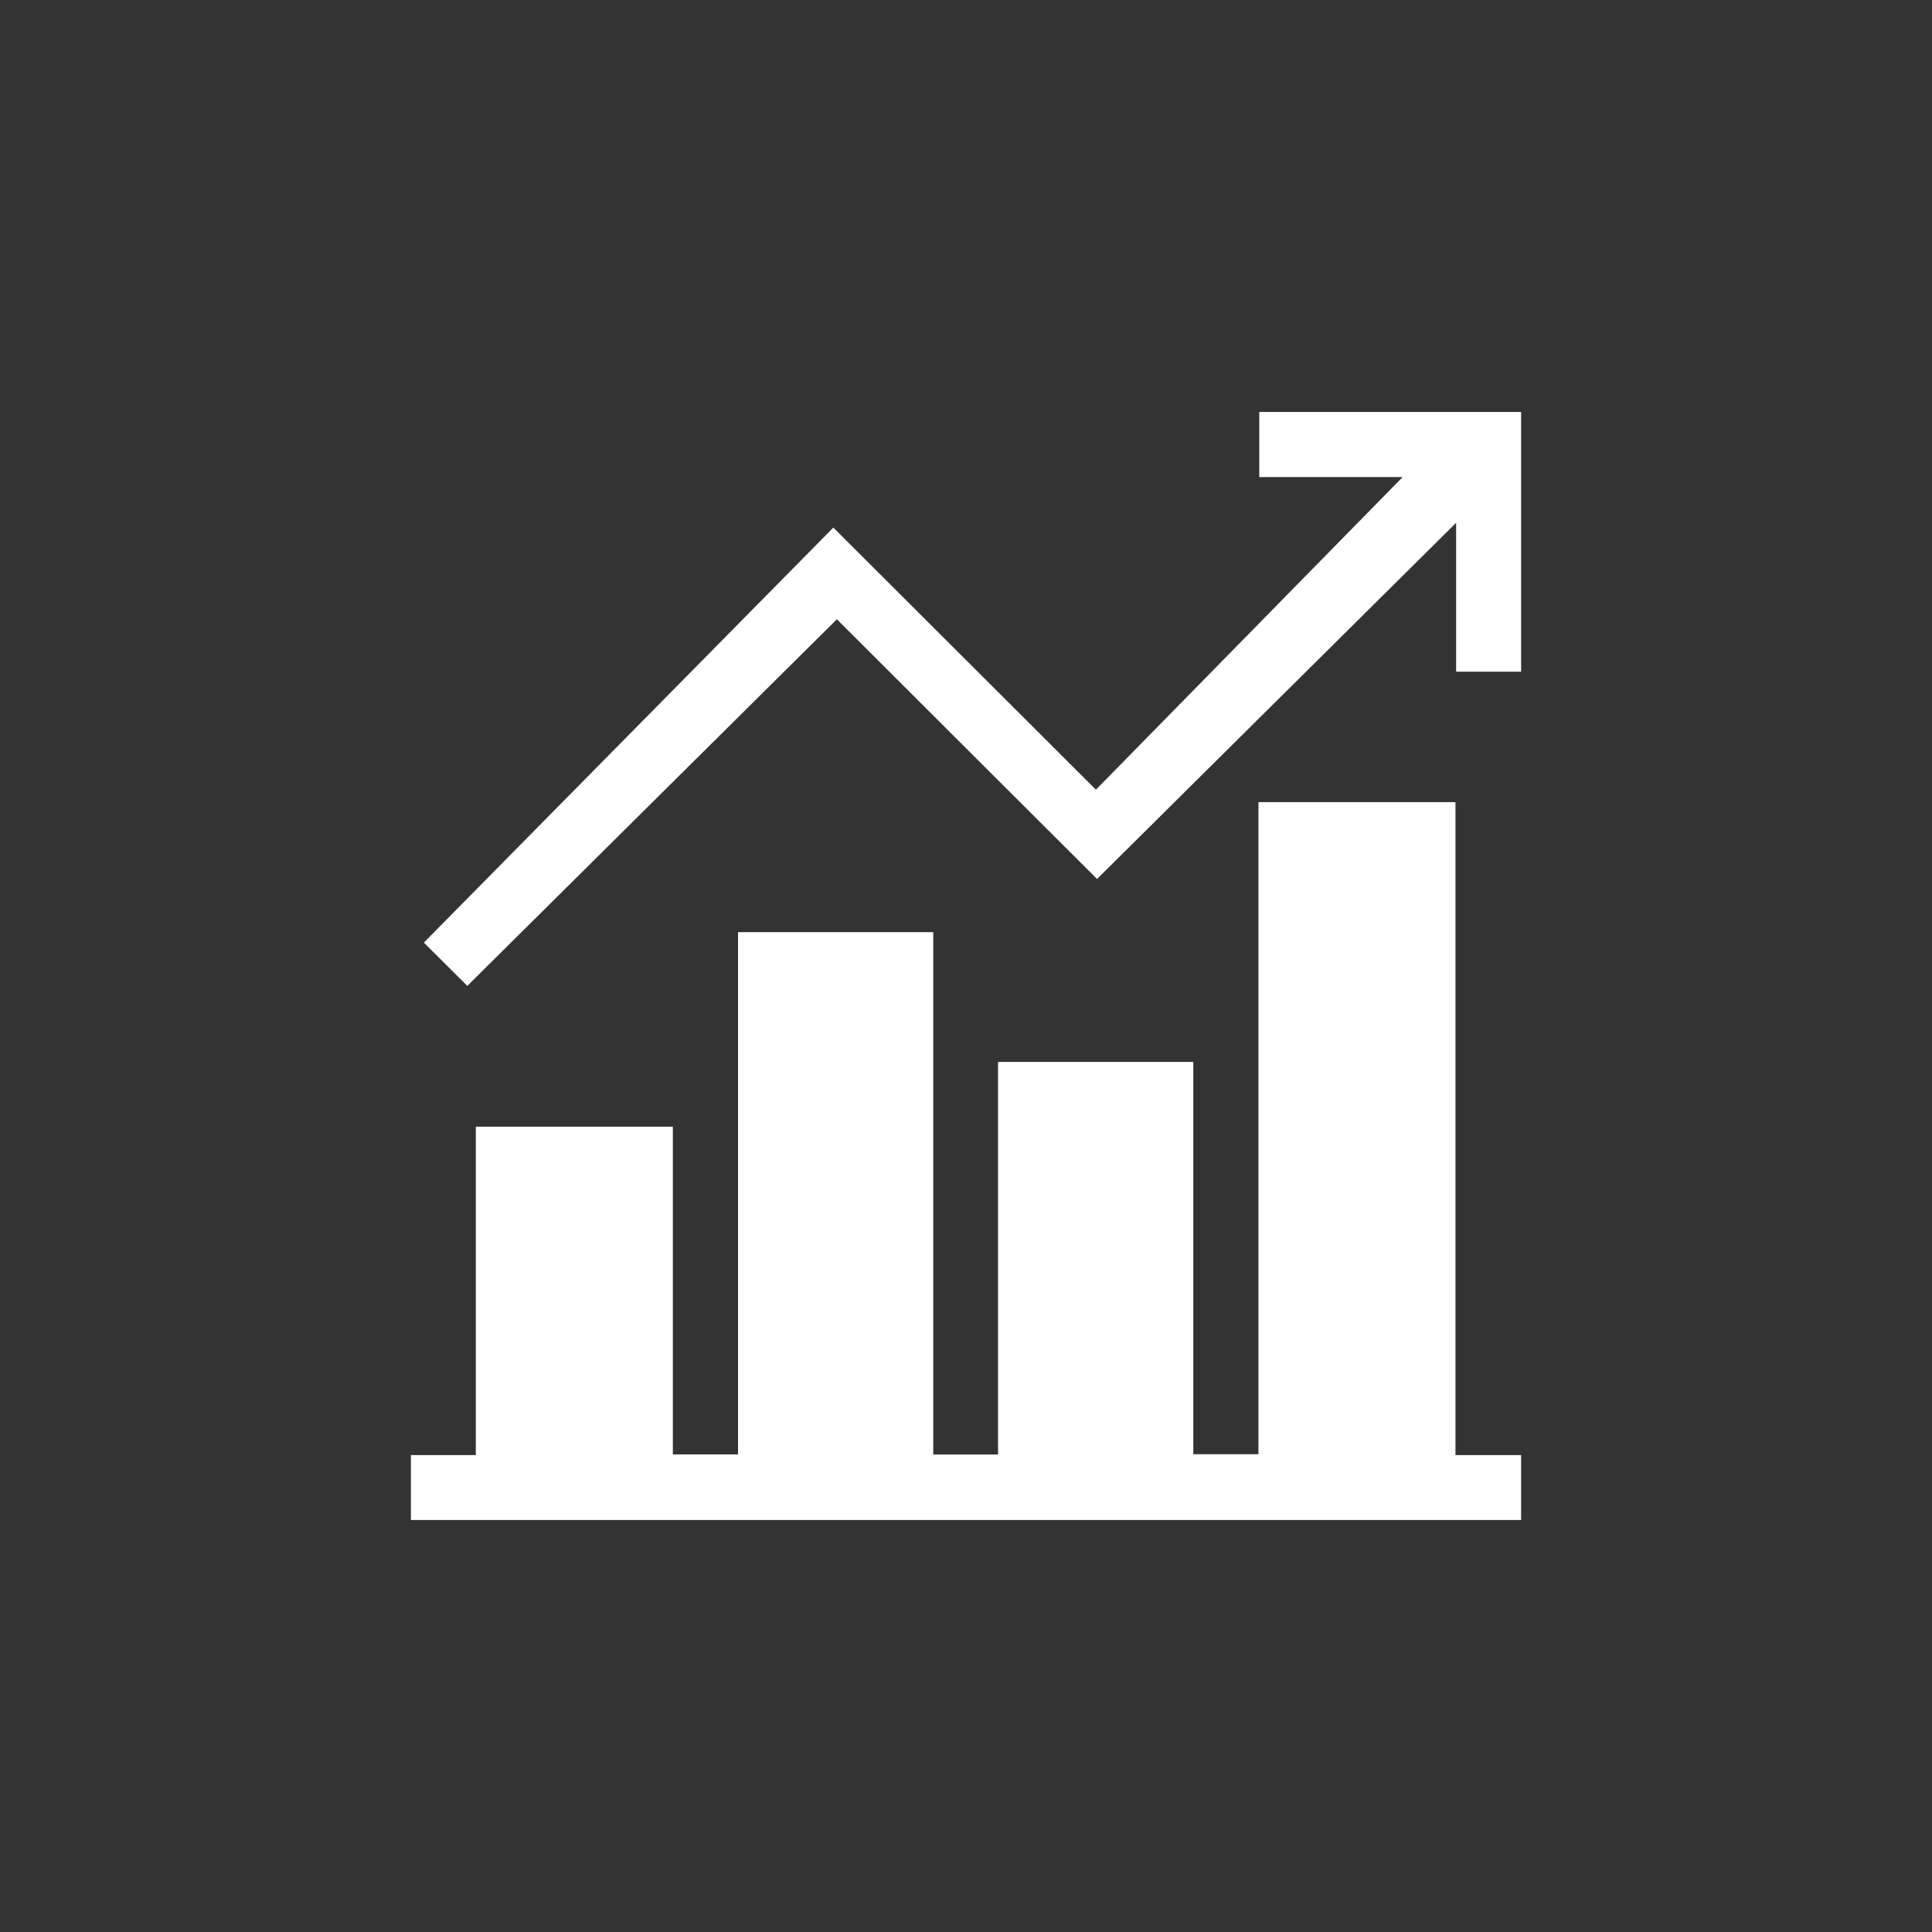
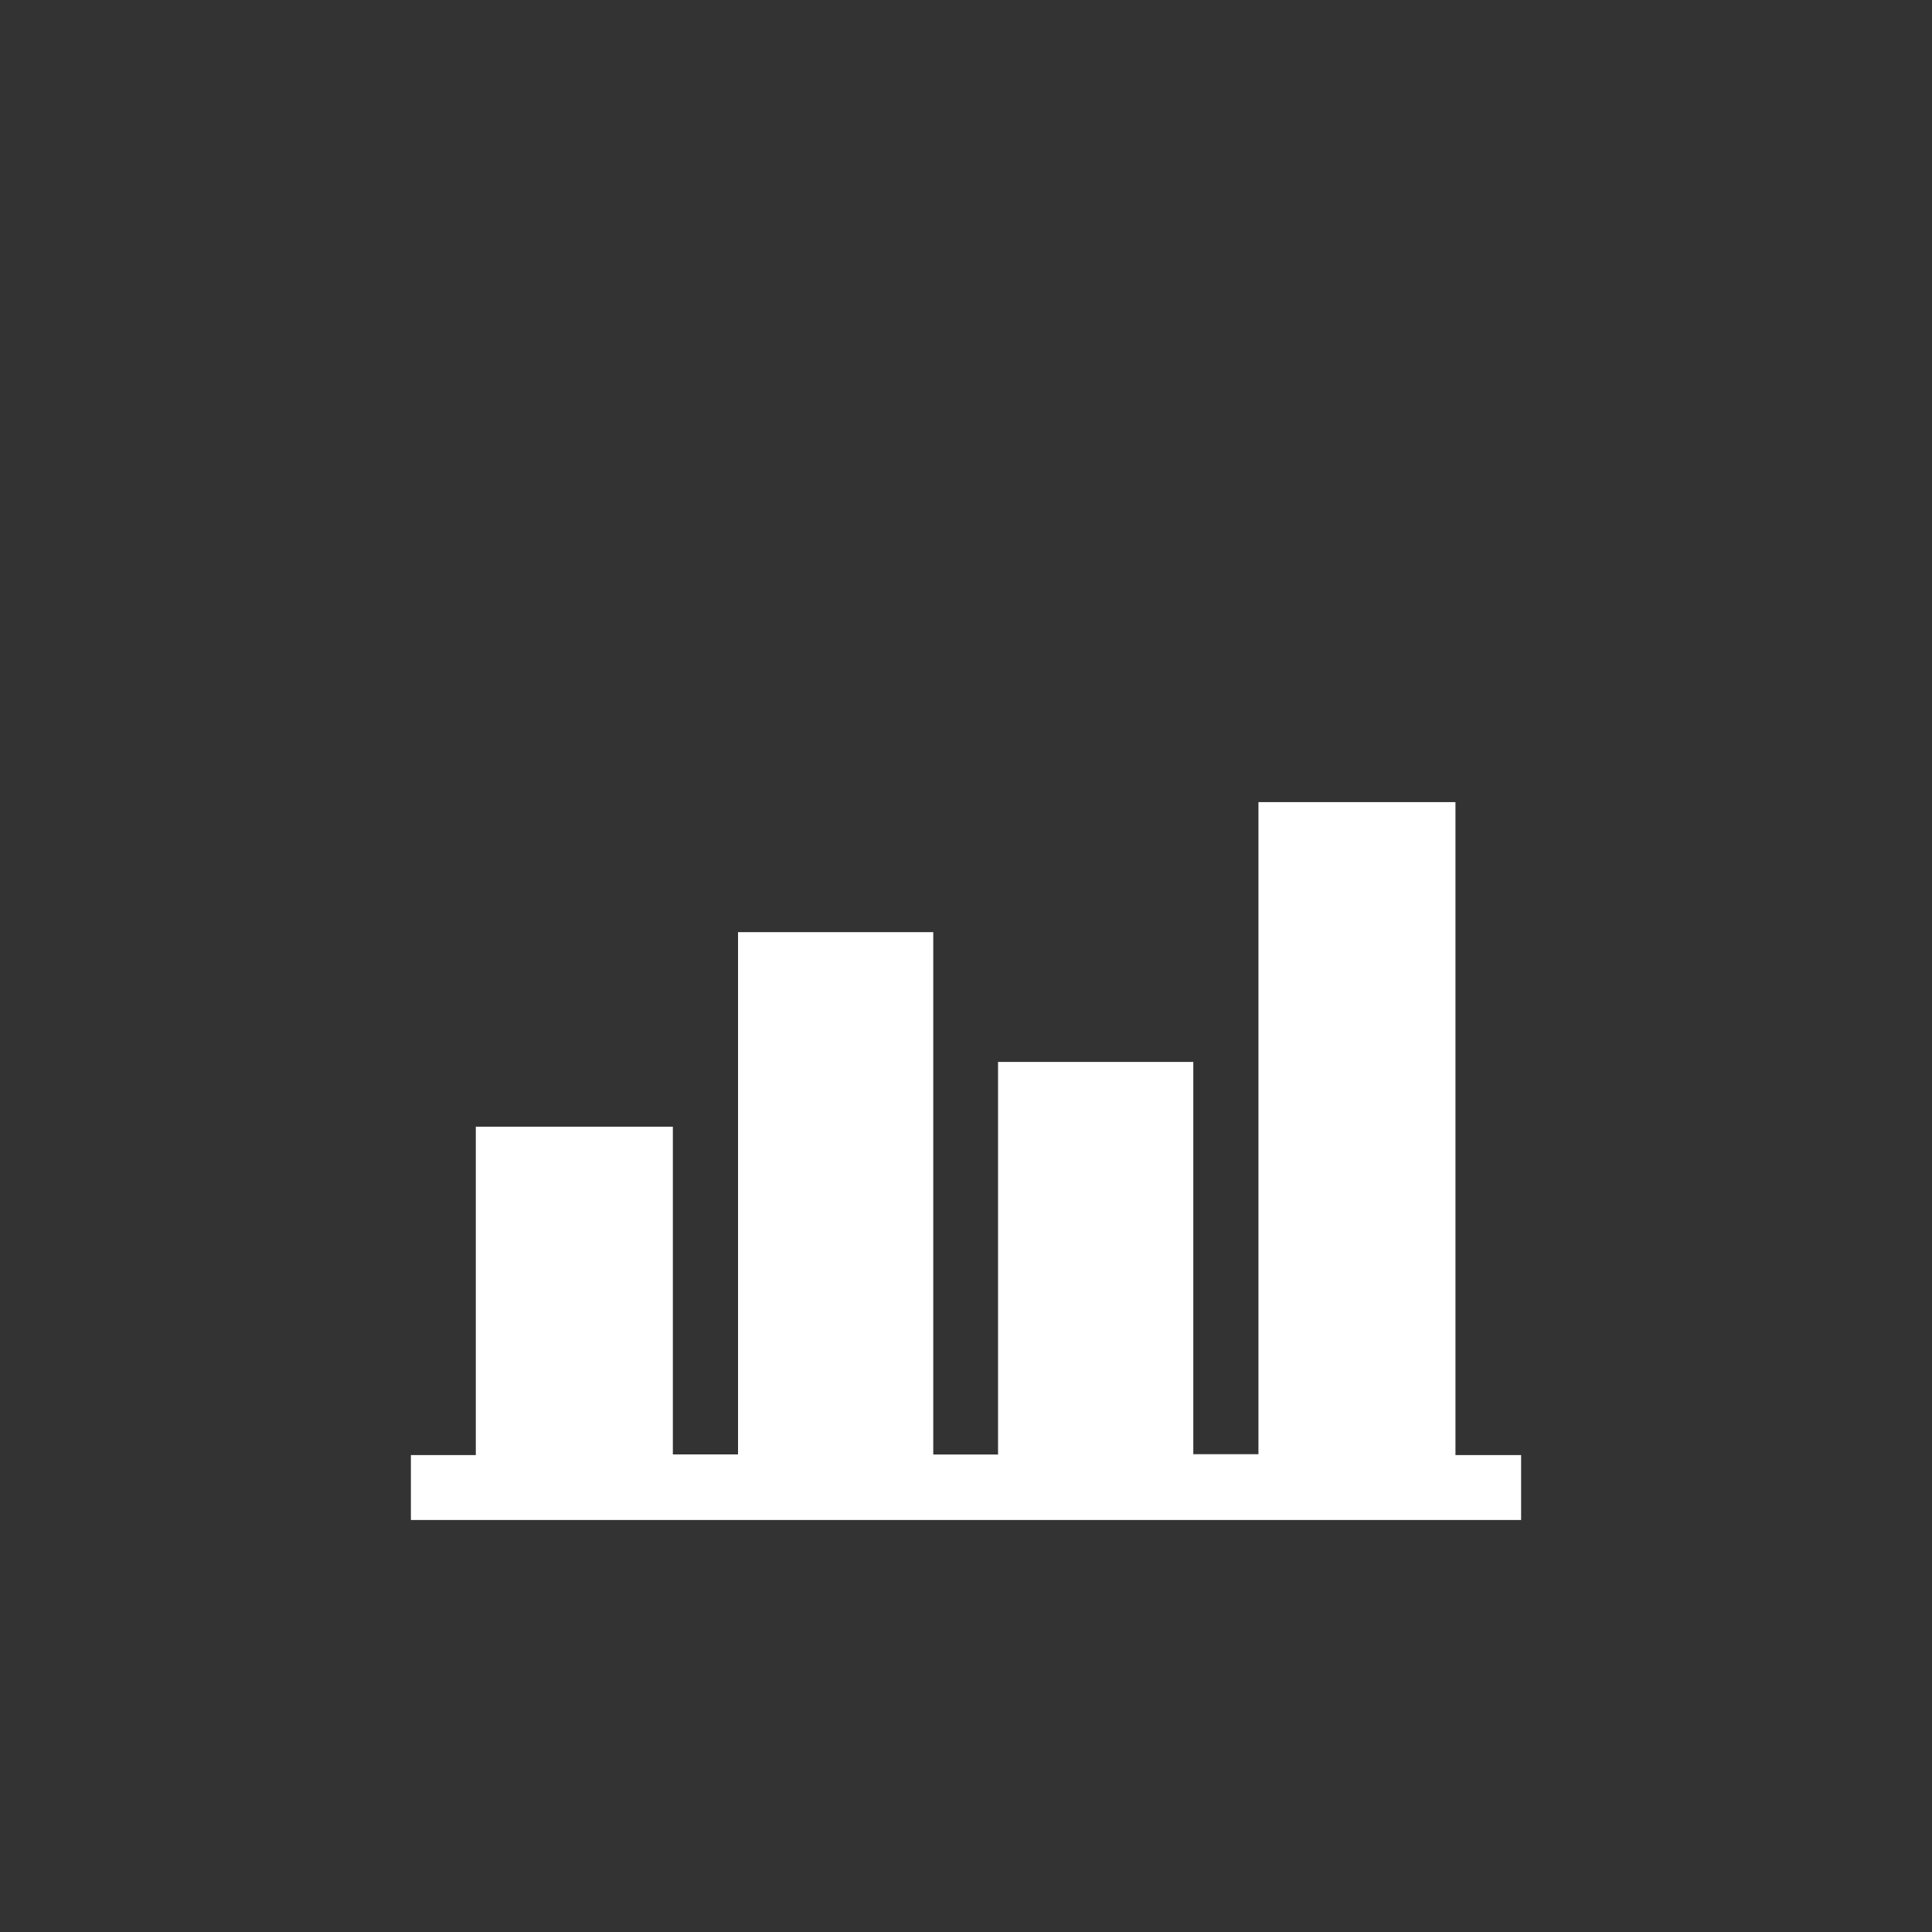
<svg xmlns="http://www.w3.org/2000/svg" id="Camada_1" data-name="Camada 1" viewBox="0 0 1080 1080">
  <rect x="0" y="0" width="1080" height="1080" fill="#333333" stroke="none" />
  <path d="m229.69,813.41h36.29v-183.59h110.15v183.21h36.43v-291.94h109.14v291.99h36.21v-219.46h109.15v219.3h36.42v-364.53h110.13v365.01h36.7v36.29H229.69c0-12.1,0-24.2,0-36.29Z" fill="#fff" stroke-width="0" />
-   <path d="m850.31,375.47h-36.32v-83.24c-67.71,67.16-134.24,133.16-200.73,199.12-48.41-48.32-96.62-96.45-145.44-145.17-69.45,68.9-138.13,137.03-206.59,204.94-8.66-8.63-16.93-16.87-24.29-24.2,76.1-77.13,152.44-154.5,228.9-231.99,49.35,49.26,97.65,97.47,146.78,146.51,58.08-59.19,115.24-117.45,171.45-174.74h-80.13v-36.41h146.38v145.18Z" fill="#fff" stroke-width="0" />
</svg>